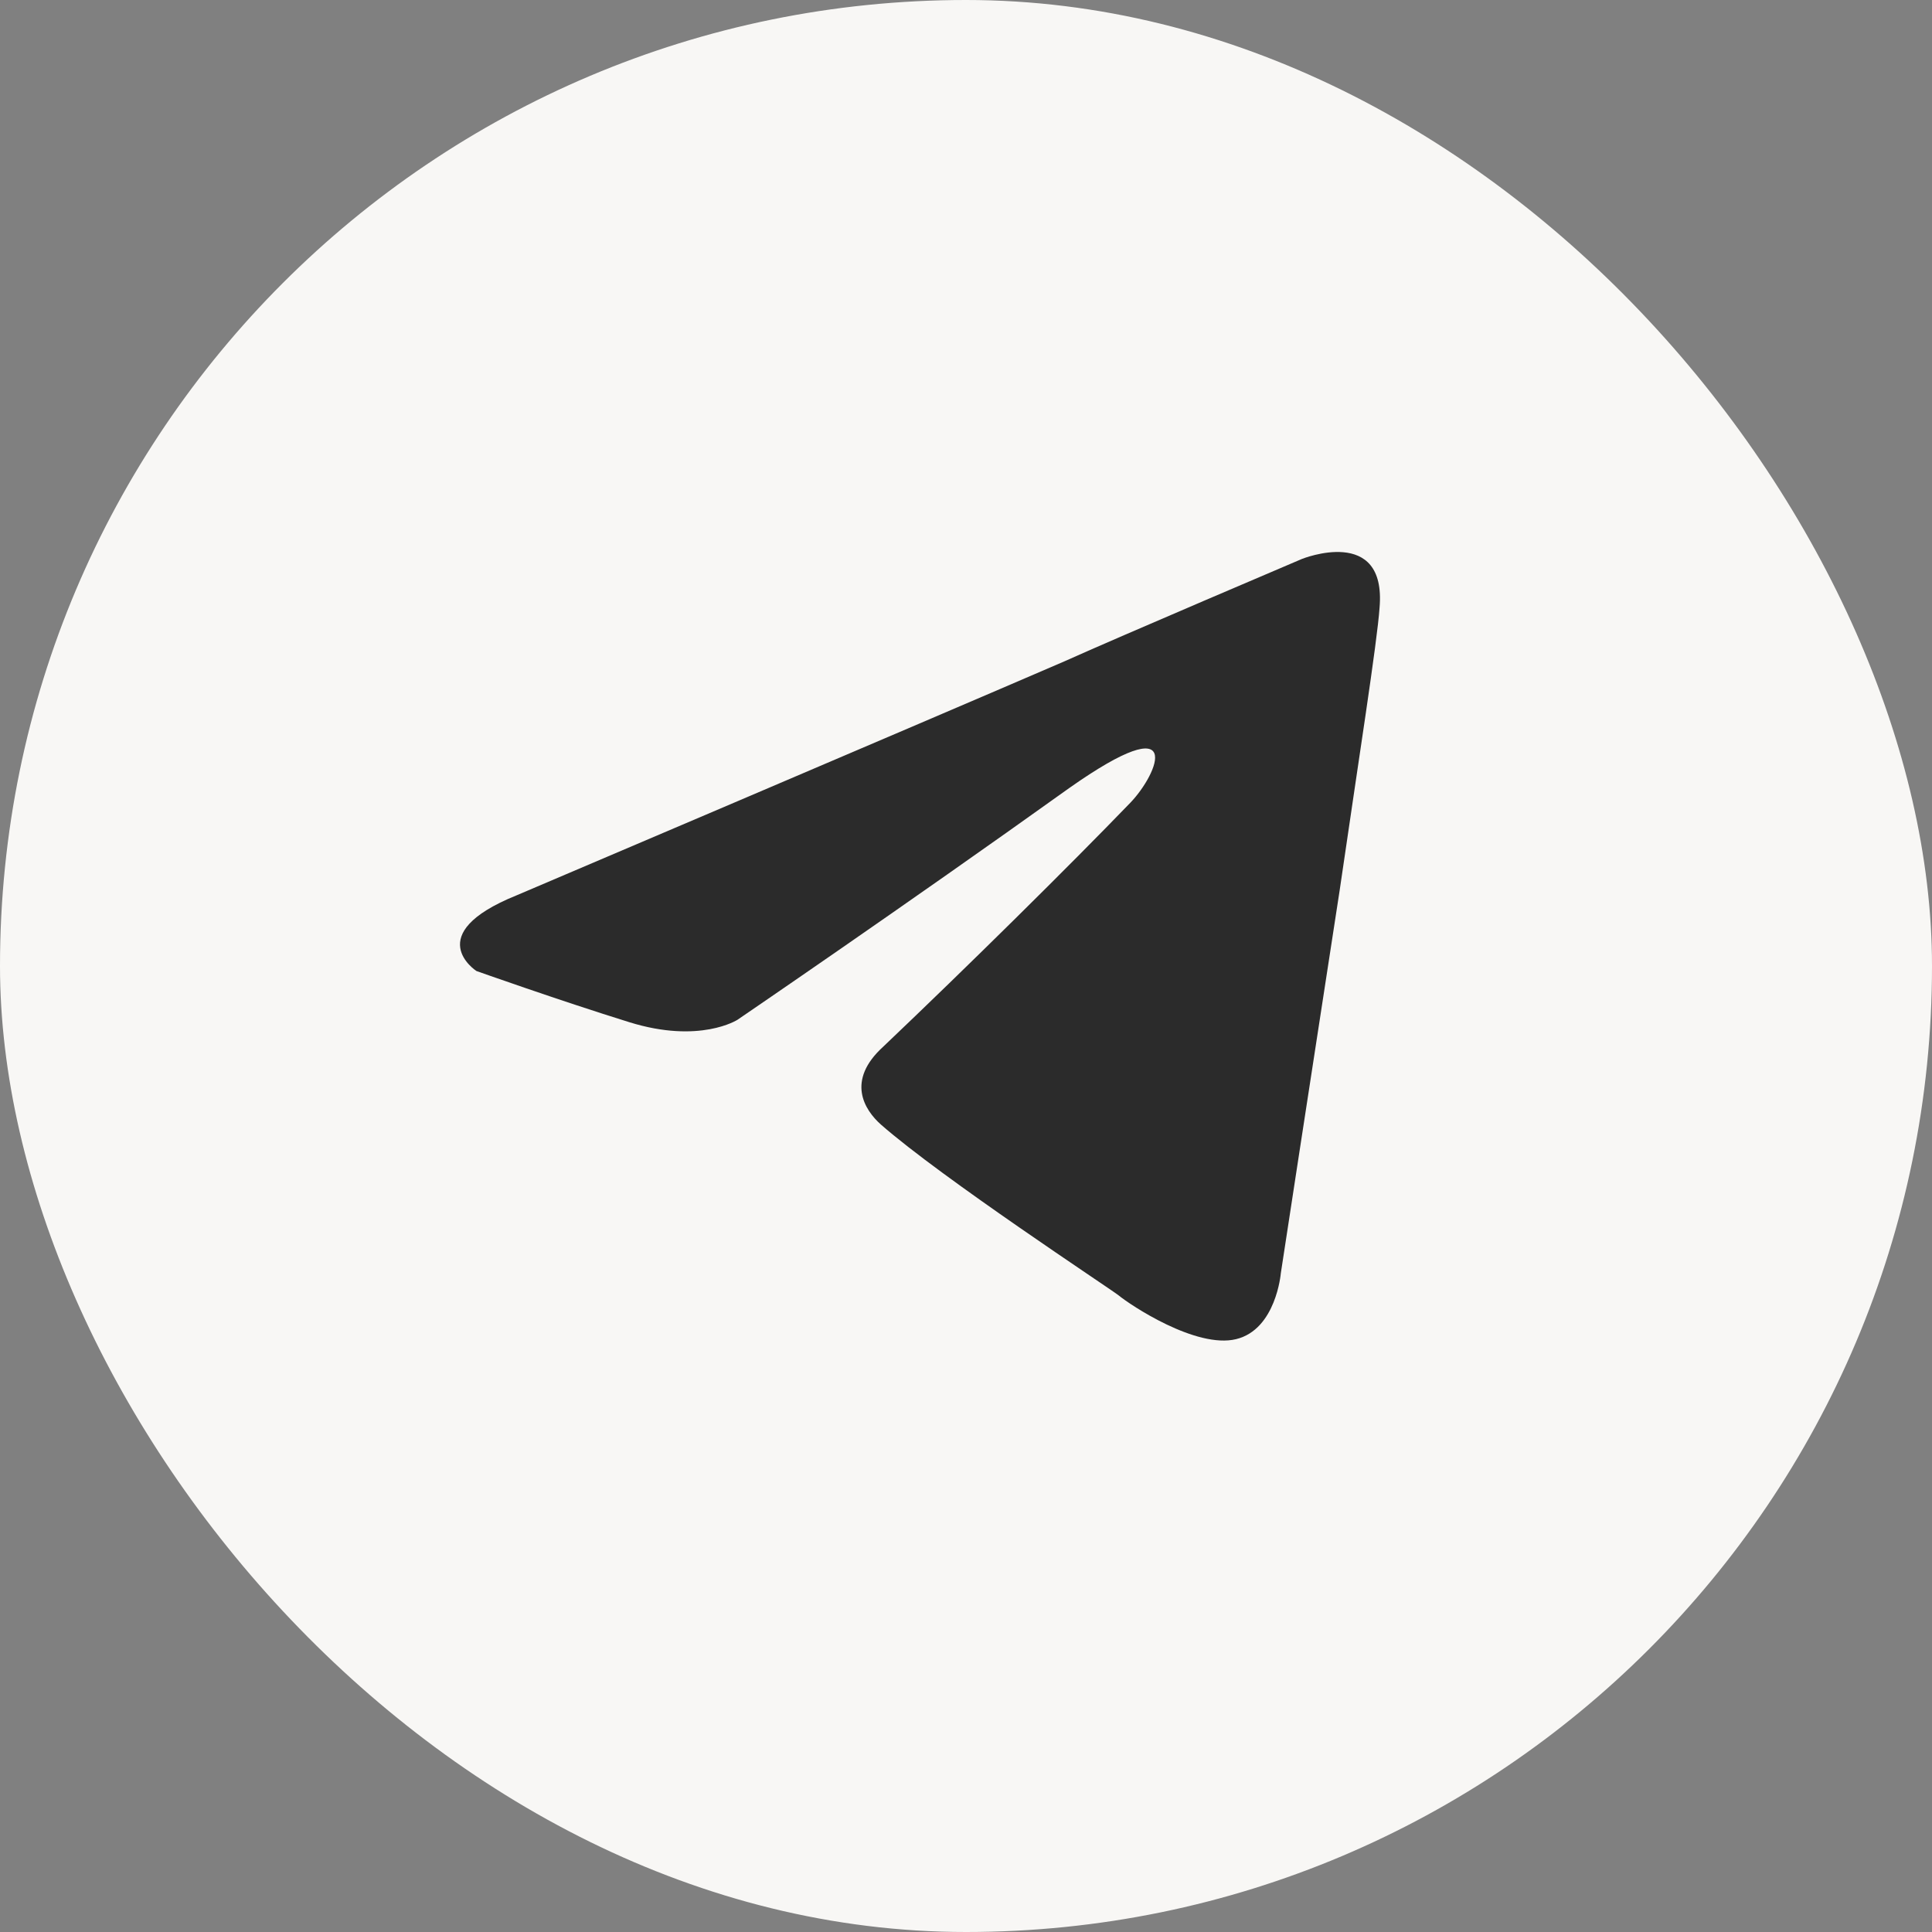
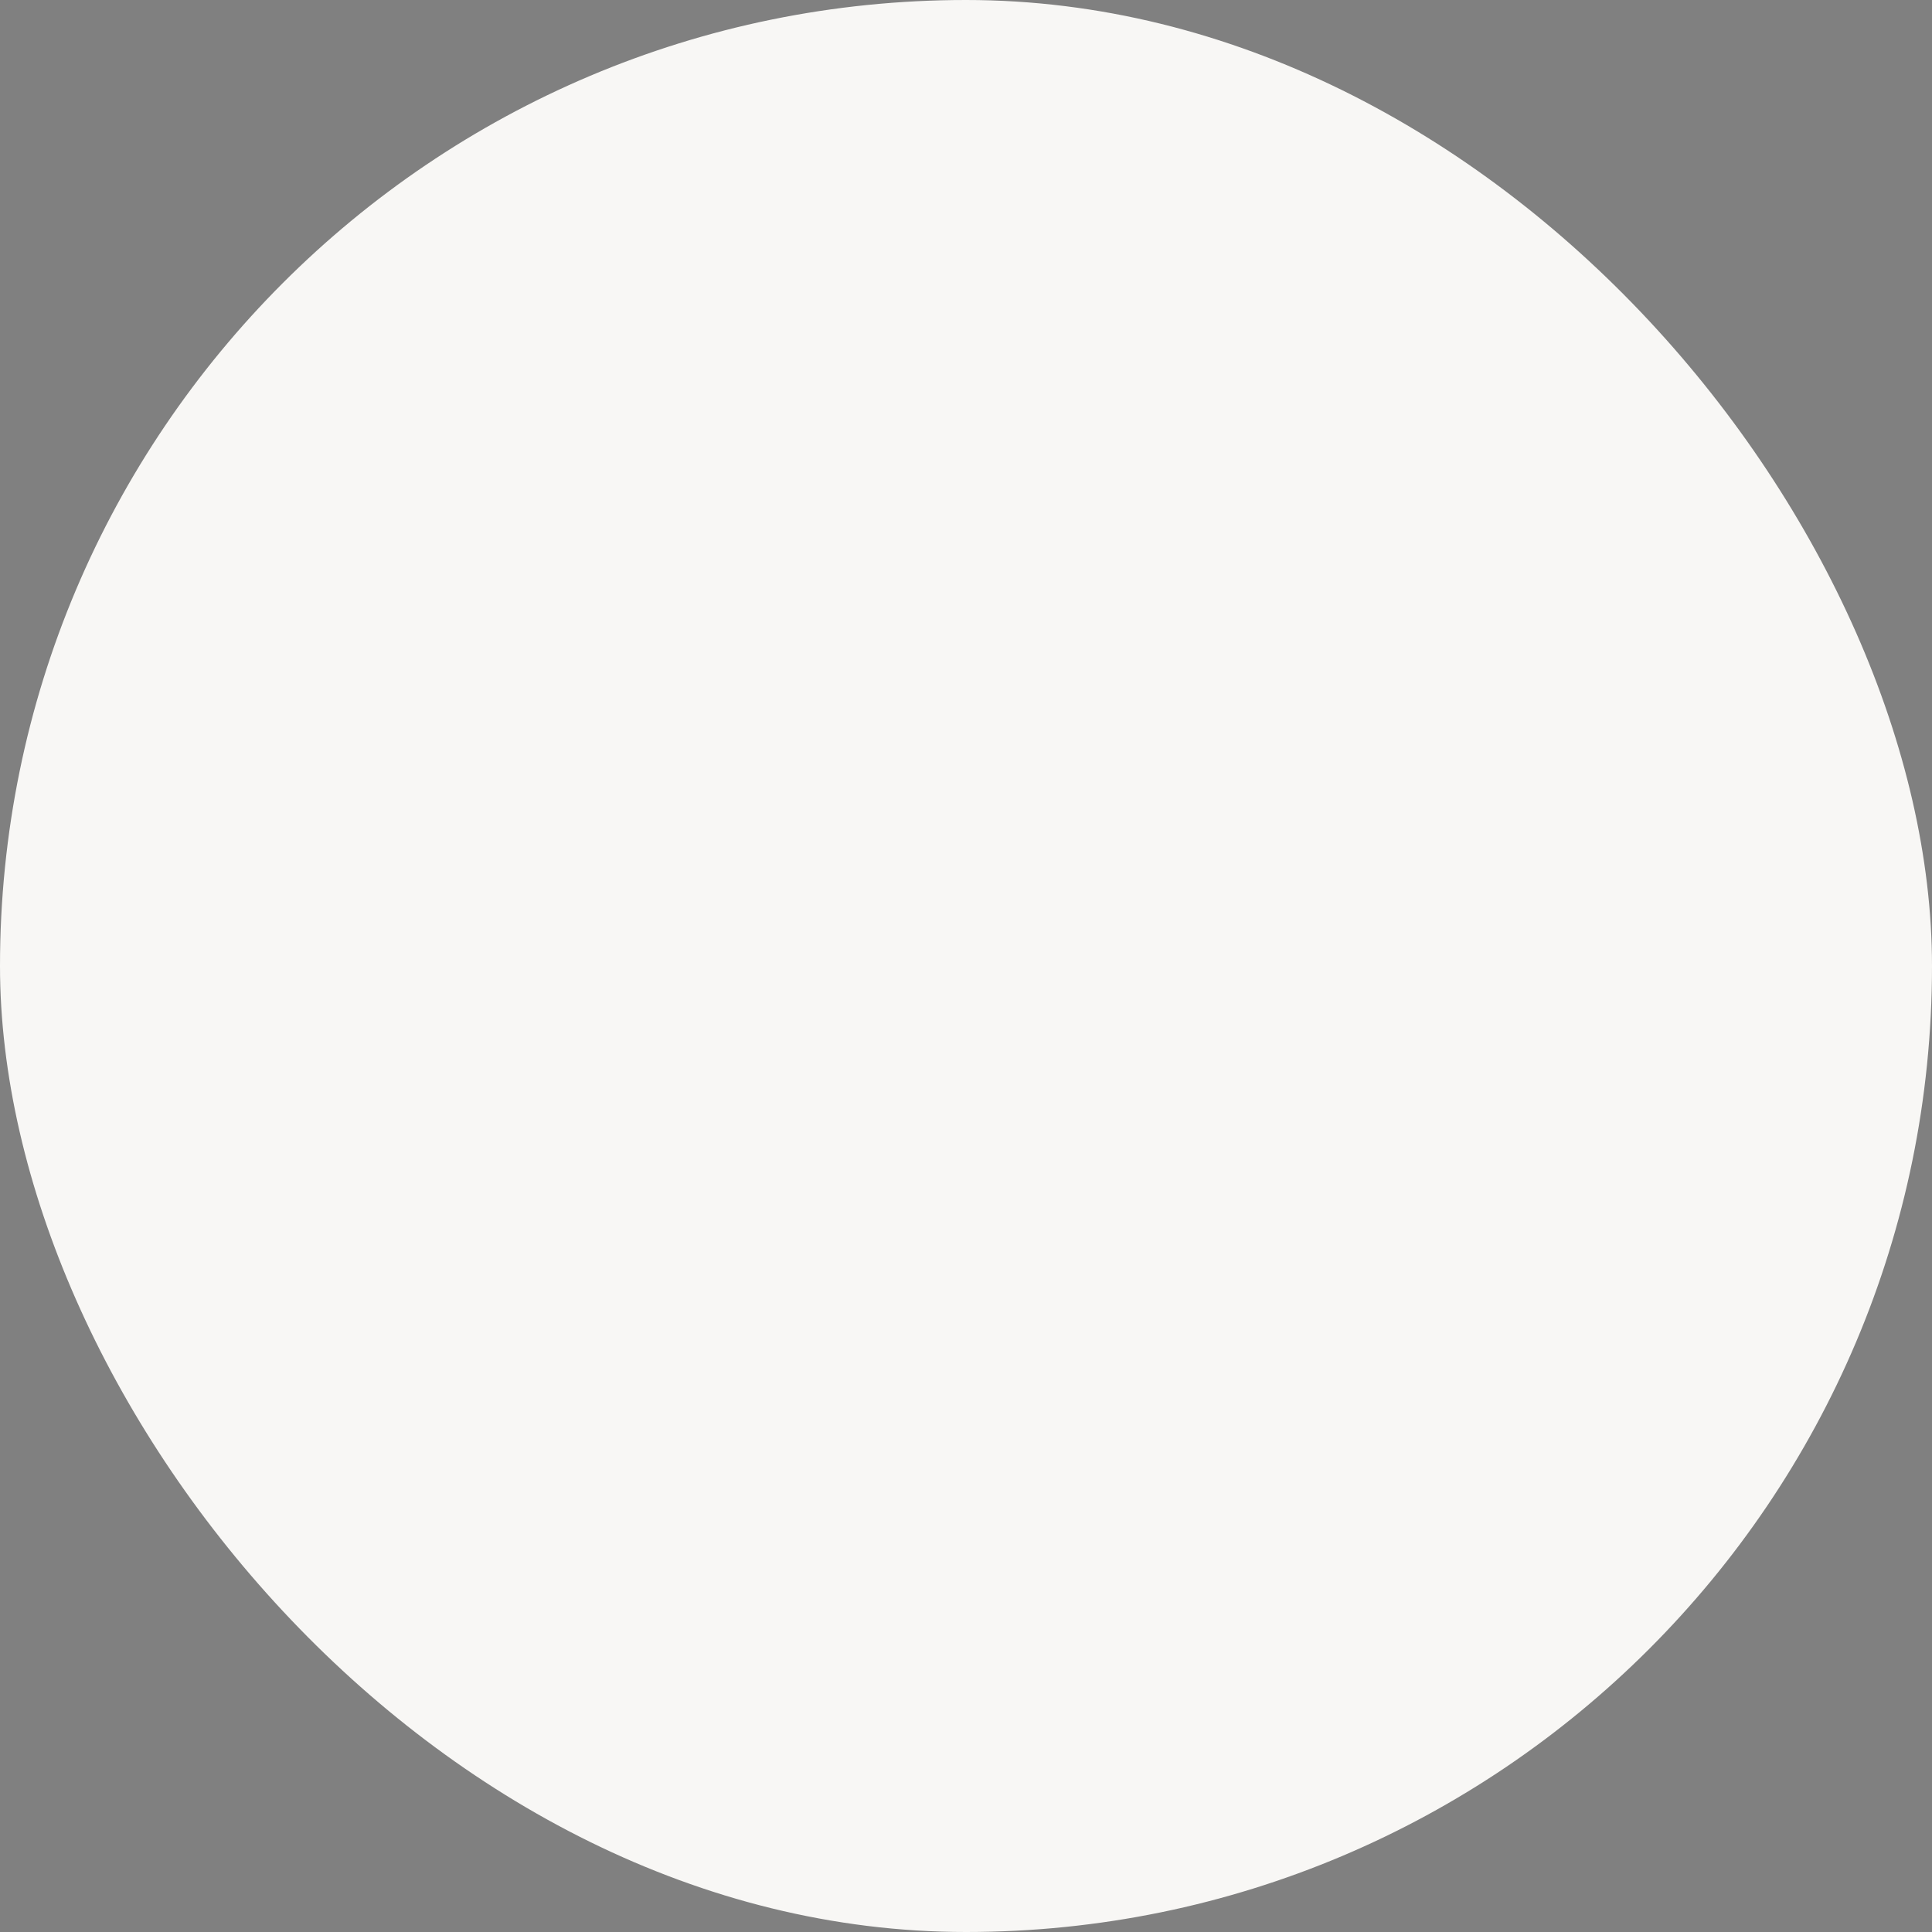
<svg xmlns="http://www.w3.org/2000/svg" width="36" height="36" viewBox="0 0 36 36" fill="none">
  <rect x="0" y="0" width="36" height="36" fill="#808080" stroke="none" />
  <rect width="36" height="36" rx="18" fill="#F8F7F5" />
-   <path d="M9.622 16.685C9.622 16.685 17.204 13.459 19.834 12.323C20.842 11.869 24.26 10.415 24.26 10.415C24.26 10.415 25.838 9.779 25.706 11.324C25.663 11.96 25.312 14.186 24.962 16.594C24.436 20.001 23.866 23.727 23.866 23.727C23.866 23.727 23.778 24.772 23.033 24.953C22.288 25.135 21.061 24.317 20.842 24.136C20.666 23.999 17.555 21.955 16.415 20.955C16.109 20.683 15.758 20.138 16.459 19.502C18.037 18.002 19.921 16.14 21.061 14.959C21.587 14.413 22.113 13.141 19.921 14.686C16.81 16.912 13.742 19.002 13.742 19.002C13.742 19.002 13.041 19.456 11.726 19.047C10.411 18.638 8.877 18.093 8.877 18.093C8.877 18.093 7.826 17.412 9.622 16.685Z" fill="#2B2B2B" />
</svg>